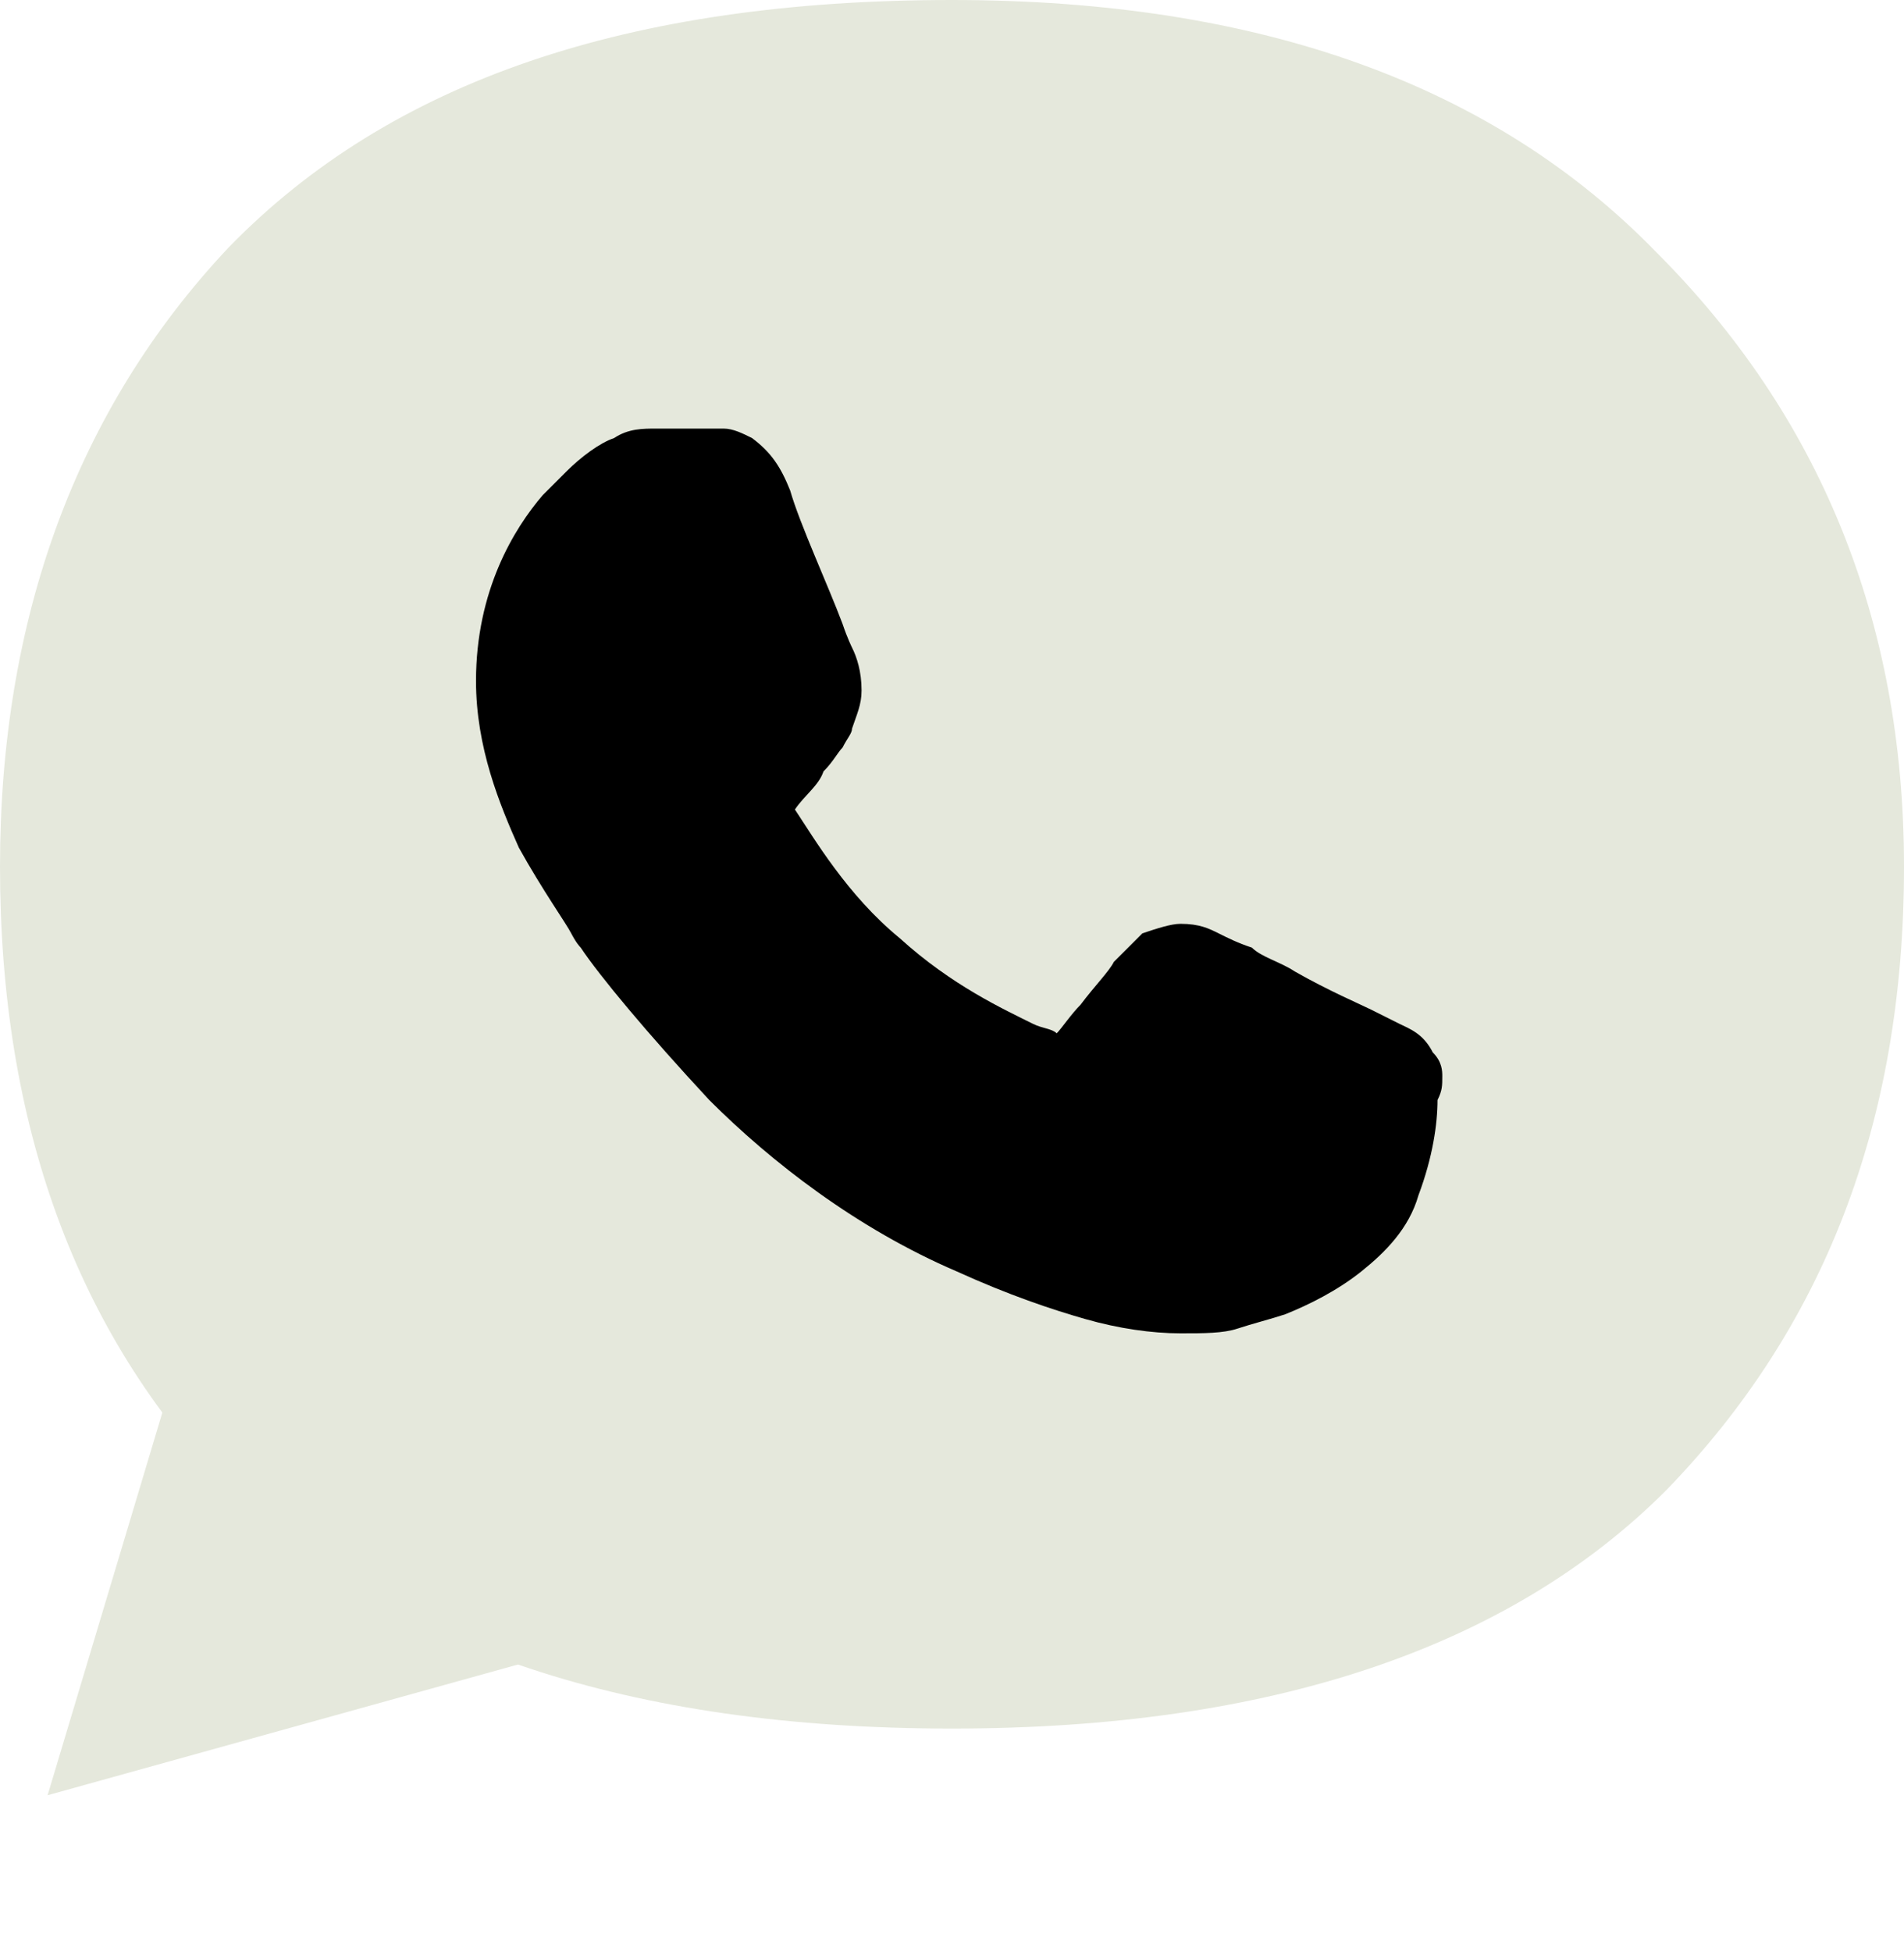
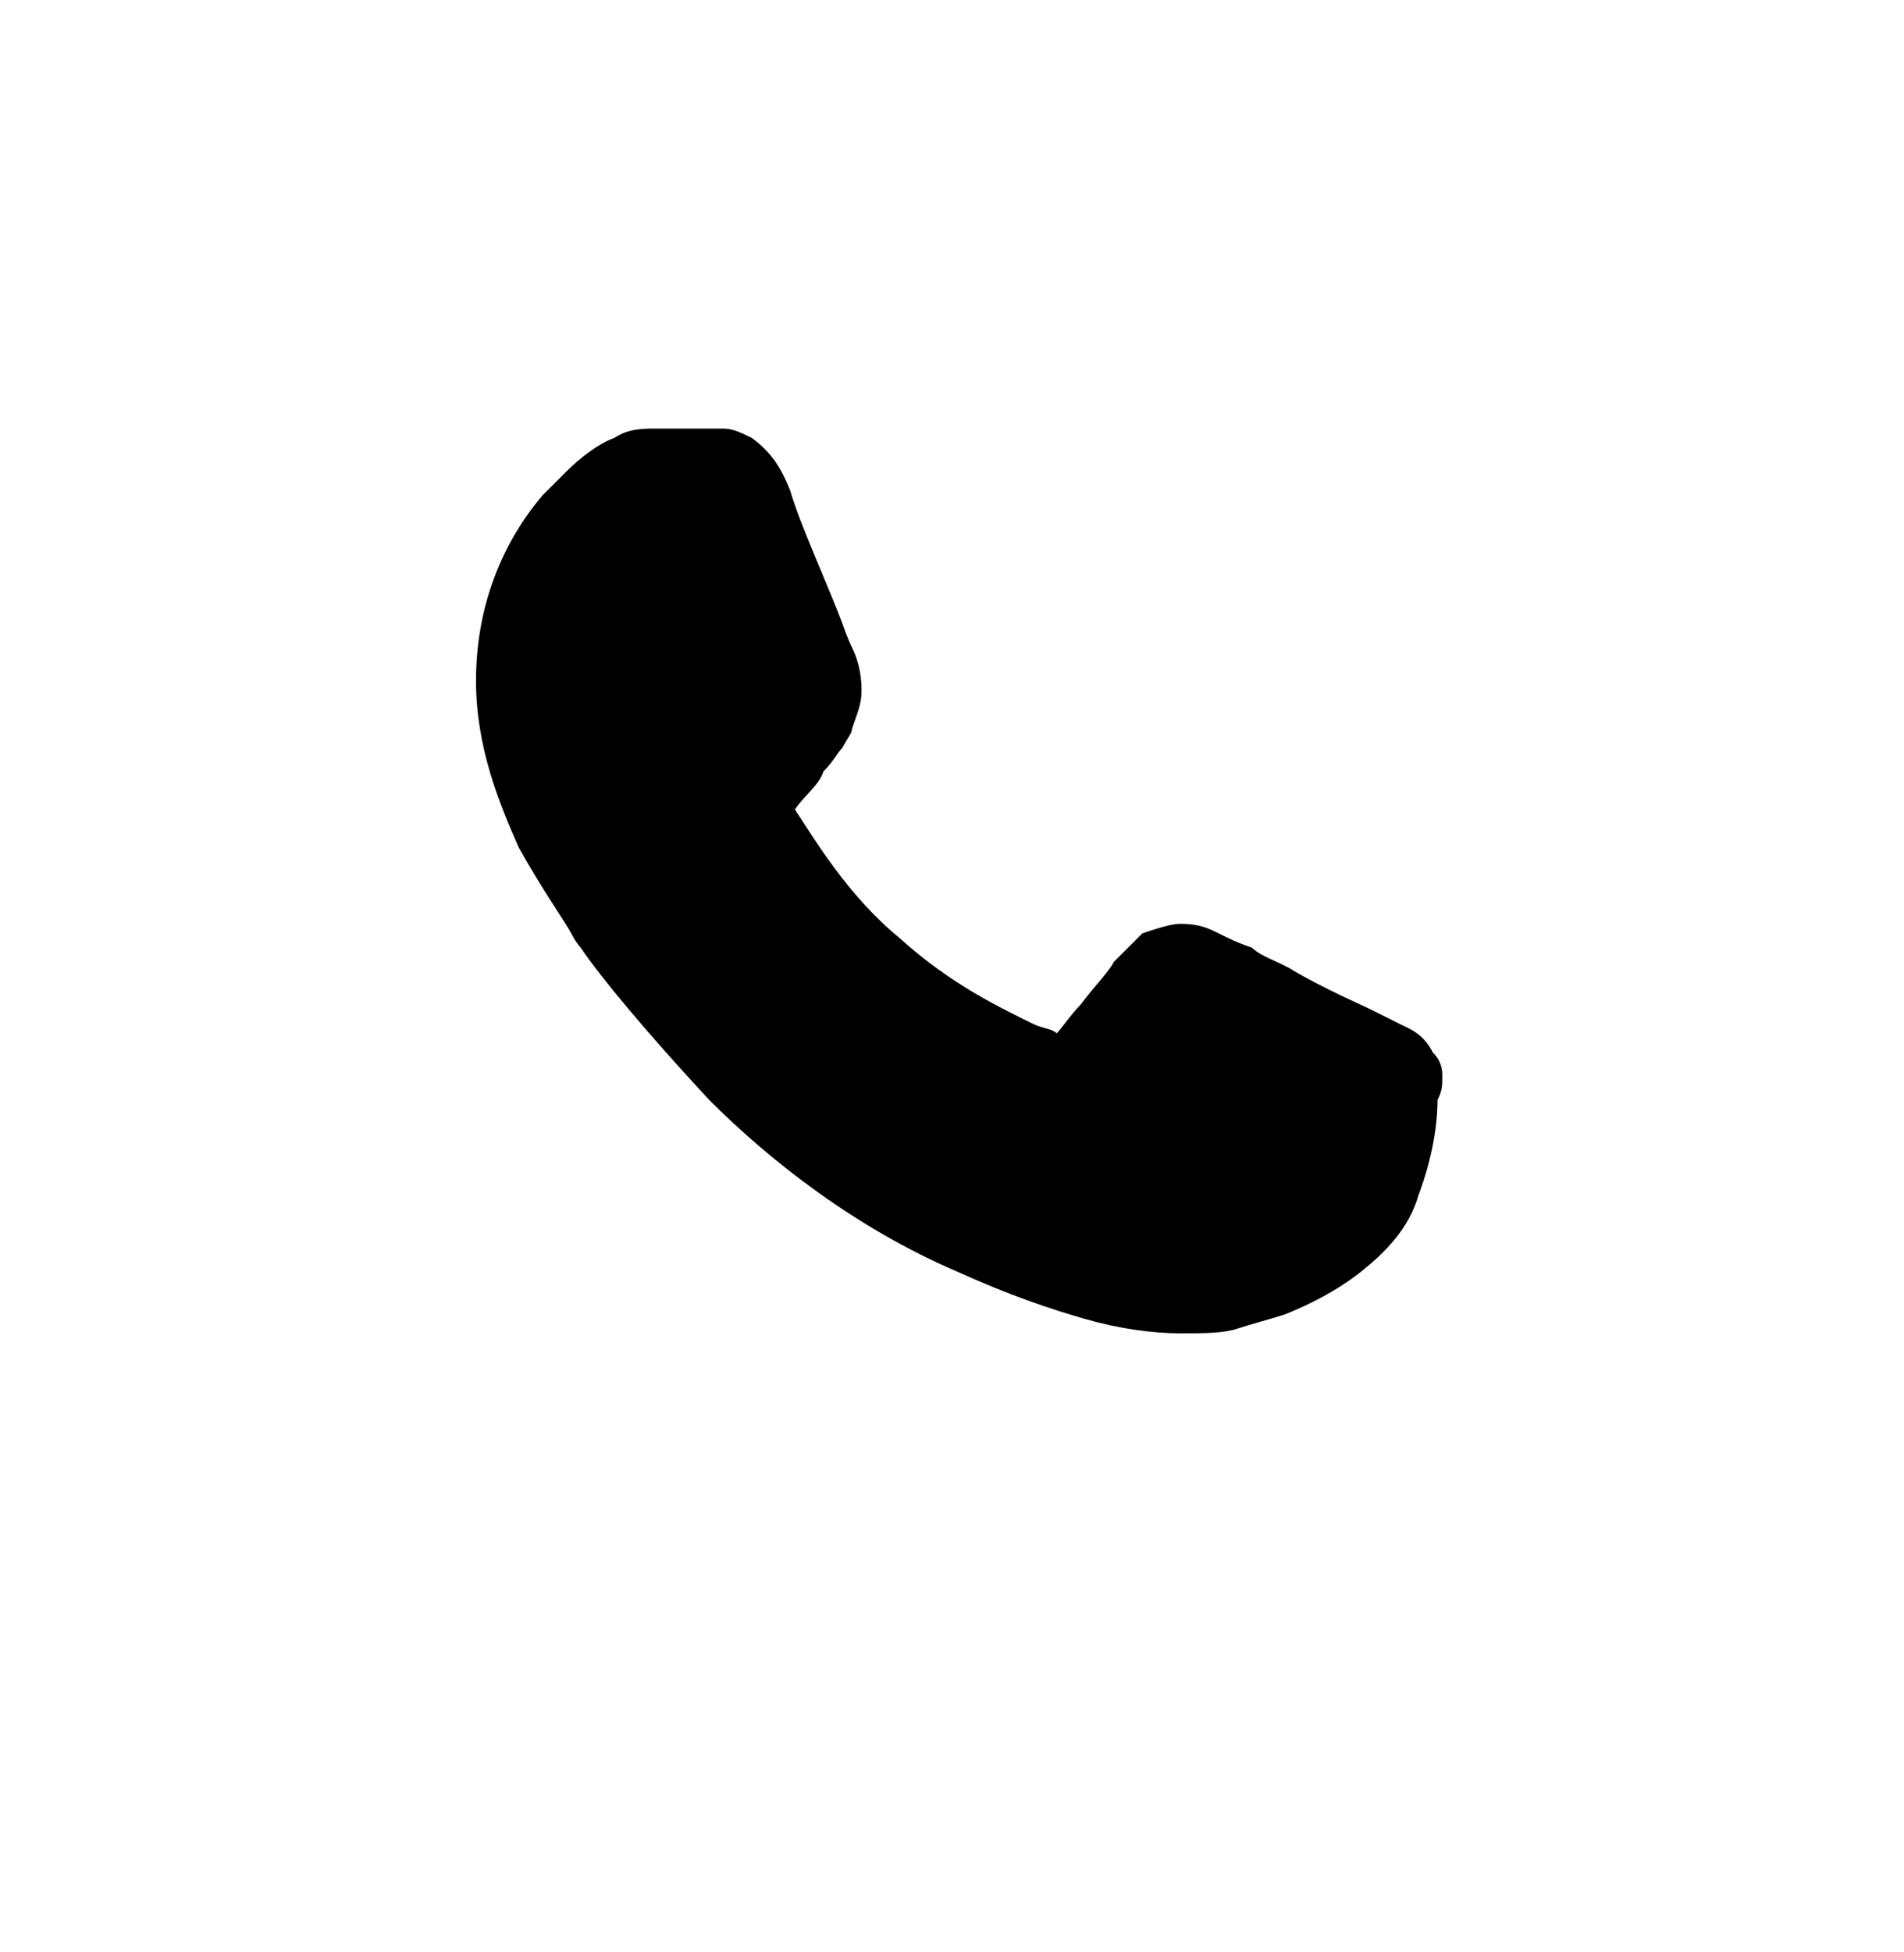
<svg xmlns="http://www.w3.org/2000/svg" id="Слой_1" x="0px" y="0px" viewBox="0 0 40 41" style="enable-background:new 0 0 40 41;" xml:space="preserve">
  <style type="text/css"> .st0{fill:#E5E8DC;} </style>
-   <path class="st0" d="M20,36.3c-6.8,0-11.8-1.7-15.2-5C1.6,28,0,23.6,0,18.2C0,13,1.6,8.6,4.8,5.2C8.2,1.7,13.2,0,20,0 c6.5,0,11.4,1.8,14.8,5.3c3.4,3.4,5.2,7.7,5.2,12.9c0,5.4-1.7,9.7-5,13.1C31.7,34.6,26.7,36.3,20,36.3z" />
  <path d="M30.3,22.6c0-0.1,0-0.3-0.2-0.5c-0.2-0.4-0.5-0.5-0.7-0.6c-0.2-0.1-0.4-0.2-0.6-0.3l0,0c-0.2-0.1-0.9-0.4-1.6-0.8 c-0.3-0.2-0.7-0.3-0.9-0.5c-0.3-0.1-0.5-0.2-0.7-0.3c-0.2-0.1-0.4-0.2-0.8-0.2c-0.2,0-0.5,0.1-0.8,0.2c-0.2,0.2-0.4,0.4-0.6,0.6l0,0 c-0.1,0.2-0.4,0.5-0.7,0.9c-0.2,0.2-0.4,0.5-0.5,0.6c-0.1-0.1-0.3-0.1-0.5-0.2c-0.6-0.3-1.7-0.8-2.8-1.8l0,0 c-1.1-0.9-1.8-2.1-2.2-2.7c0.2-0.3,0.5-0.5,0.6-0.8l0,0c0.2-0.2,0.3-0.4,0.4-0.5c0.1-0.2,0.2-0.3,0.2-0.4l0,0 c0.1-0.3,0.2-0.5,0.2-0.8c0-0.4-0.1-0.7-0.2-0.9l0,0l0,0c0,0-0.1-0.2-0.2-0.5c-0.3-0.8-0.9-2.1-1.1-2.8l0,0 c-0.2-0.5-0.4-0.8-0.8-1.1c-0.2-0.1-0.4-0.2-0.6-0.2c-0.2,0-0.3,0-0.4,0l-0.1,0l0,0l0,0l0,0c-0.3,0-0.6,0-0.9,0 c-0.3,0-0.6,0-0.9,0.2c-0.3,0.1-0.7,0.4-1,0.7l0,0c-0.1,0.1-0.3,0.3-0.5,0.5c-0.6,0.7-1.4,2-1.4,3.9c0,1.4,0.5,2.6,0.9,3.5 c0.5,0.9,1,1.6,1.1,1.8l0,0c0,0,0.1,0.2,0.2,0.3c0.4,0.6,1.4,1.8,2.7,3.2c1.3,1.3,3.1,2.7,5.2,3.6l0,0c1.1,0.5,2,0.8,2.7,1l0,0 c0.7,0.2,1.4,0.3,2,0.3c0.5,0,0.9,0,1.2-0.1l0,0h0c0.3-0.1,0.7-0.2,1-0.3c0.5-0.2,1.1-0.5,1.6-0.9c0.5-0.4,1-0.9,1.2-1.6l0,0 c0.3-0.8,0.4-1.5,0.4-2C30.3,22.9,30.3,22.8,30.3,22.6z" />
-   <path class="st0" d="M1,37.7l3.6-12l10.8,8L1,37.7z" />
+   <path class="st0" d="M1,37.7l3.6-12L1,37.7z" />
</svg>